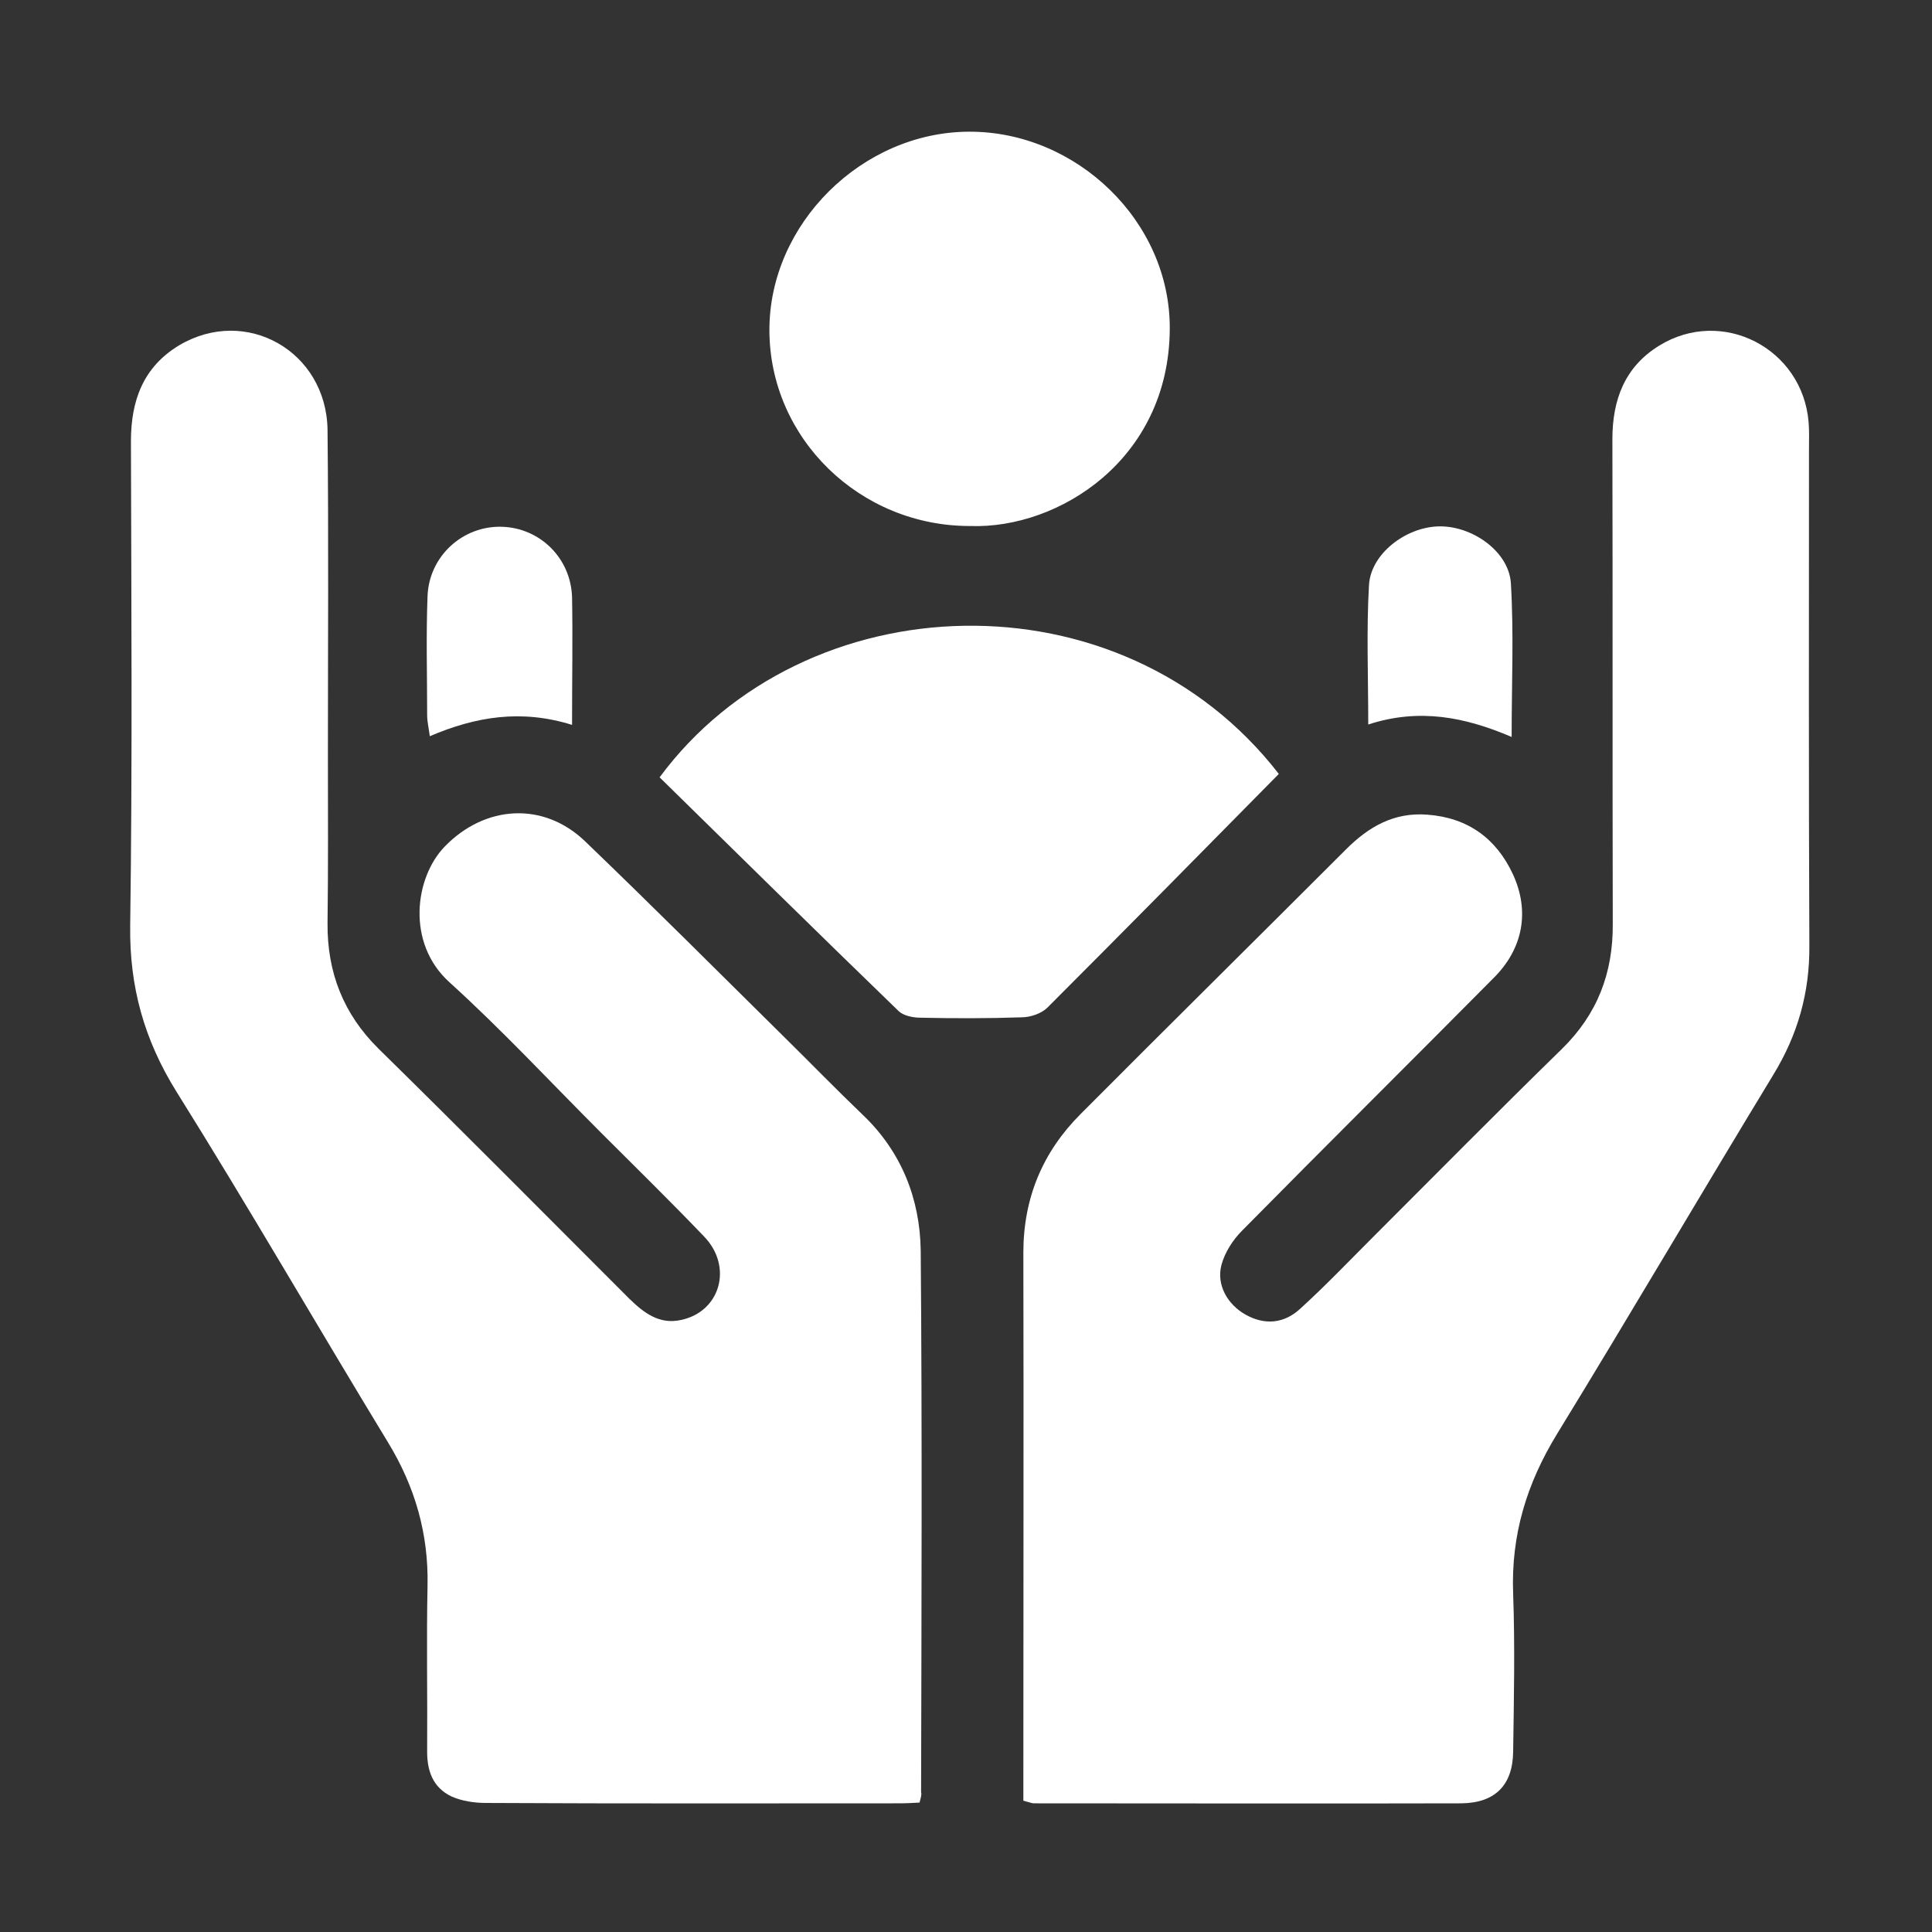
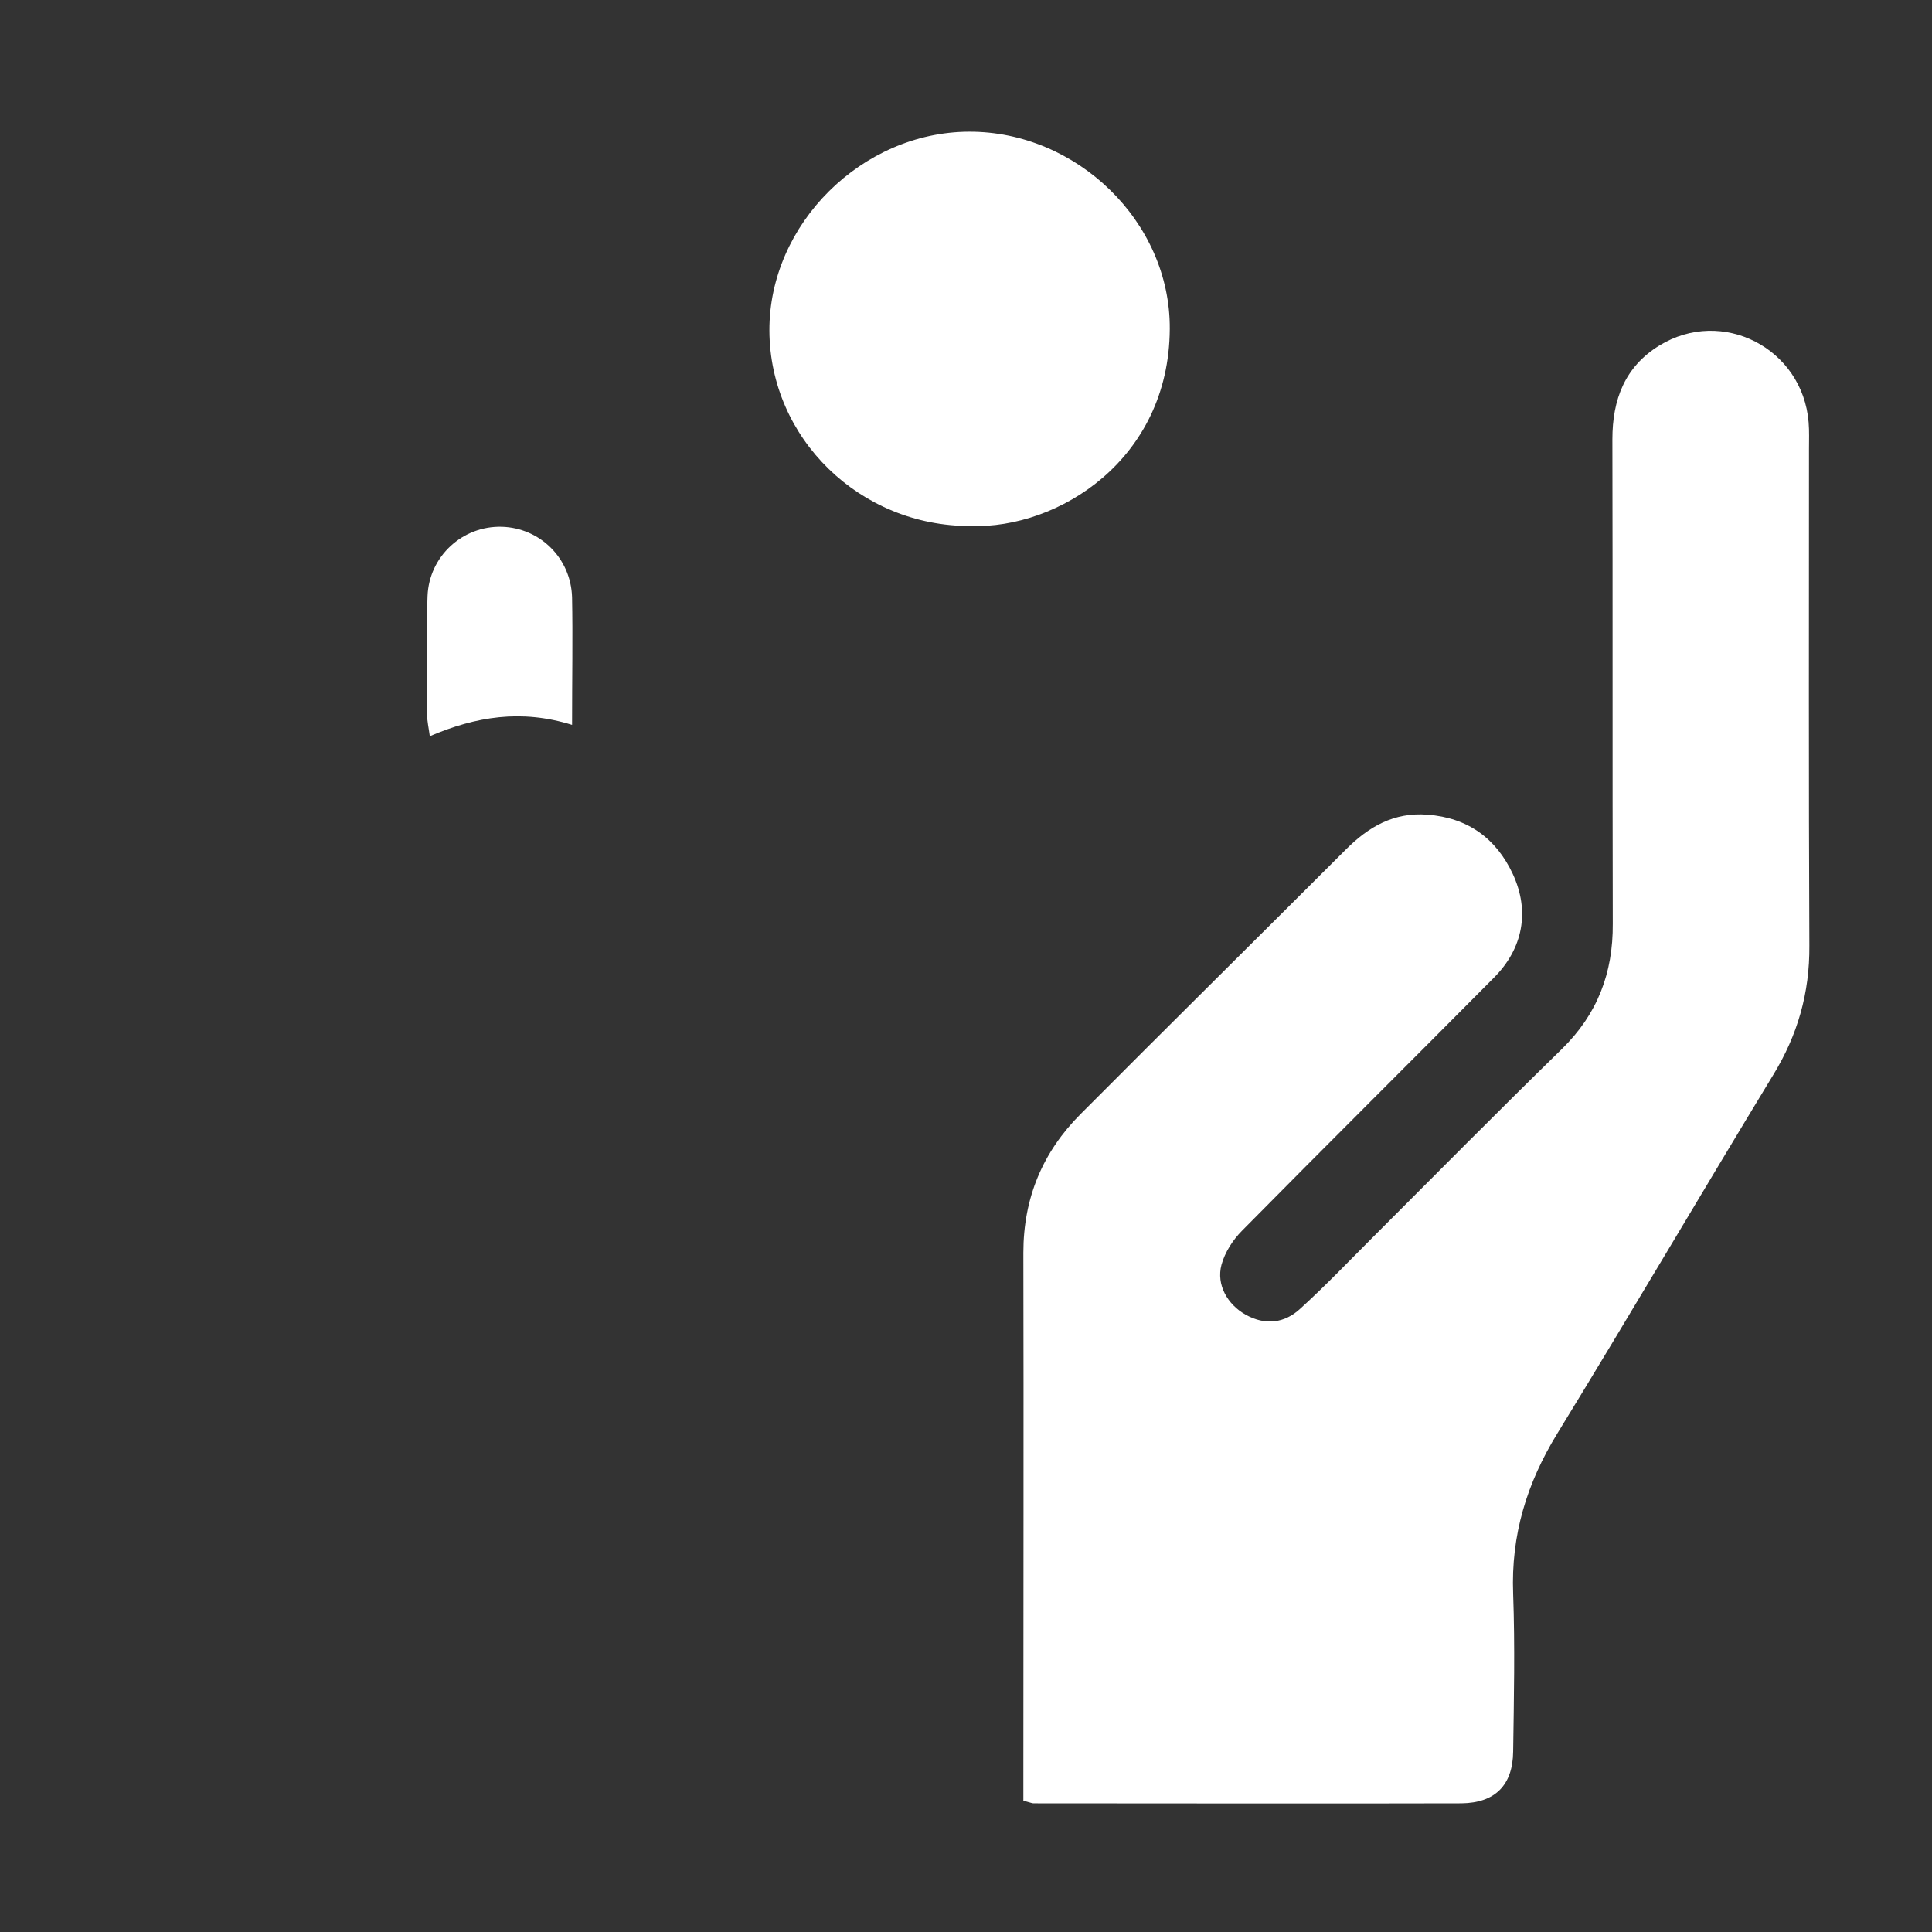
<svg xmlns="http://www.w3.org/2000/svg" id="Capa_1" x="0px" y="0px" viewBox="0 0 512 512" style="enable-background:new 0 0 512 512;" xml:space="preserve">
  <rect x="0" y="0" width="512" height="512" fill="#333333" stroke="none" />
  <style type="text/css"> .st0{display:none;} .st1{display:inline;fill:#FFFFFF;} .st2{fill:#FFFFFF;} </style>
  <g class="st0">
    <path class="st1" d="M337.9,358.8l23.4-38l42.3-14.4l4.7-44.4l31.8-31.3l-15.1-42l15.1-42l-31.8-31.3l-4.7-44.4l-42.3-14.4 l-23.4-38L293.6,24L256,0l-37.6,24l-44.3-5.3l-23.4,38l-42.3,14.4l-4.7,44.4L72,146.7l15.1,42l-15.1,42l31.8,31.3l4.7,44.4 l42.3,14.4l23.4,38l44.3-5.3l37.6,24l37.6-24L337.9,358.8z M126.6,188.7c0-71.4,58.1-129.4,129.4-129.4s129.4,58.1,129.4,129.4 S327.4,318.2,256,318.2S126.6,260.1,126.6,188.7L126.6,188.7z" />
-     <path class="st1" d="M256,89.3c-54.8,0-99.4,44.6-99.4,99.4s44.6,99.4,99.4,99.4s99.4-44.6,99.4-99.4S310.8,89.3,256,89.3z" />
    <path class="st1" d="M211.3,384.6l-52.7,6.4l-27.8-45.2l-9.5-3.2L80.5,470.1l73.5-4l57.5,45.9l33.8-105.7L211.3,384.6z" />
    <path class="st1" d="M381.2,345.8l-27.8,45.2l-52.7-6.4l-34,21.7L300.5,512l57.5-45.9l73.5,4l-40.8-127.6L381.2,345.8z" />
  </g>
  <g>
-     <path class="st2" d="M243.7,477.7c-1.8,0.1-3.6,0.2-5.3,0.2c-36.5,0-73,0.1-109.6-0.1c-3.1,0-6.4-0.5-9.1-1.7 c-5.1-2.4-6.6-7-6.5-12.4c0.1-14.4-0.2-28.9,0.1-43.4c0.3-13.8-3.3-26.3-10.5-38.1c-18.8-30.9-36.9-62.3-56.1-93 c-8.5-13.7-12.4-27.7-12.2-43.8c0.6-42.8,0.3-85.7,0.2-128.5c0-10.8,3.3-19.7,12.8-25.4c17.7-10.5,39,1.6,39.3,22.4 c0.3,28.6,0.1,57.3,0.1,85.9c0,15,0.1,30-0.1,44.9c-0.1,13,4.2,24,13.5,33.2c22.3,21.9,44.3,44.1,66.4,66.2c3.9,3.8,8,7,13.8,5.7 c10.4-2.2,13.8-14.1,6.1-22.1c-8.9-9.3-18.1-18.3-27.2-27.4c-13.4-13.4-26.3-27.3-40.3-40c-11.5-10.4-9.2-27.8-1.2-36 c10.6-10.9,26.1-12,37.2-1.3c17.8,17.1,35.3,34.6,52.8,51.9c6.9,6.8,13.7,13.8,20.7,20.5c10.3,9.8,15.2,22.3,15.4,36 c0.4,47.8,0.2,95.6,0.1,143.5C244.3,475.7,244,476.4,243.7,477.7z" />
    <path class="st2" d="M271.2,477.2c0-2.3,0-4.4,0-6.5c0-46.2,0.1-92.4,0-138.7c0-14.5,5.1-26.7,15.2-36.8 c23.3-23.4,46.9-46.7,70.3-70.1c6-6,12.7-9.9,21.6-9.2c10.7,0.8,18.2,6.3,22.6,15.7c4.6,9.9,2.7,19.8-5,27.5 c-22.2,22.4-44.6,44.6-66.7,67c-2.5,2.5-4.6,5.8-5.5,9.1c-1.4,5.3,1.6,10.5,6.4,13.2c5.2,2.9,10.3,2.3,14.5-1.6 c6.6-6,12.8-12.5,19.1-18.8c16.7-16.7,33.3-33.5,50.2-50c9.4-9.2,13.6-20.1,13.5-33.2c-0.1-42.8,0-85.6-0.1-128.4 c0-10.5,3.3-19.2,12.4-24.8c16.7-10.3,38,0.7,39.6,20.3c0.2,2.4,0.1,4.7,0.1,7.1c0,43.9-0.1,87.7,0.1,131.6 c0.1,12.5-3.1,23.7-9.6,34.3c-19.2,31.6-37.9,63.5-57.2,95c-8.1,13.2-12.3,26.9-11.7,42.5c0.5,13.9,0.2,27.8,0,41.8 c-0.1,8.9-4.8,13.6-13.7,13.7c-37.8,0.1-75.6,0-113.5,0C273.2,477.8,272.7,477.6,271.2,477.2z" />
-     <path class="st2" d="M338.9,205.1C318.3,226,298,246.6,277.6,267c-1.6,1.6-4.5,2.6-6.9,2.6c-8.9,0.3-17.8,0.3-26.8,0.1 c-1.9,0-4.4-0.5-5.7-1.7c-21.3-20.6-42.4-41.4-63.4-62C213.1,154.2,297,151,338.9,205.1z" />
    <path class="st2" d="M257.2,139.4c-29.3,0.1-53.2-23.2-53.3-51.8c-0.1-28.2,24.5-52.6,52.9-52.7c28.5-0.1,53.4,23.8,53.2,52.3 C309.8,121.8,280.5,140.2,257.2,139.4z" />
-     <path class="st2" d="M400.6,195.3c-12.4-5.3-24.5-7.7-38-3.3c0-13-0.5-25,0.2-37c0.5-8.2,9.6-15.2,18.3-15.5 c8.9-0.3,18.8,6.6,19.3,15.1C401.2,167.9,400.6,181.2,400.6,195.3z" />
    <path class="st2" d="M151.6,192.1c-13.5-4.2-25.5-2.2-37.7,3c-0.3-2.3-0.7-3.9-0.7-5.6c0-10.5-0.3-21,0.1-31.5 c0.4-10.6,9.3-18.7,19.7-18.4c10.1,0.3,18.3,8.3,18.6,18.7C151.8,169,151.6,179.7,151.6,192.1z" />
  </g>
</svg>